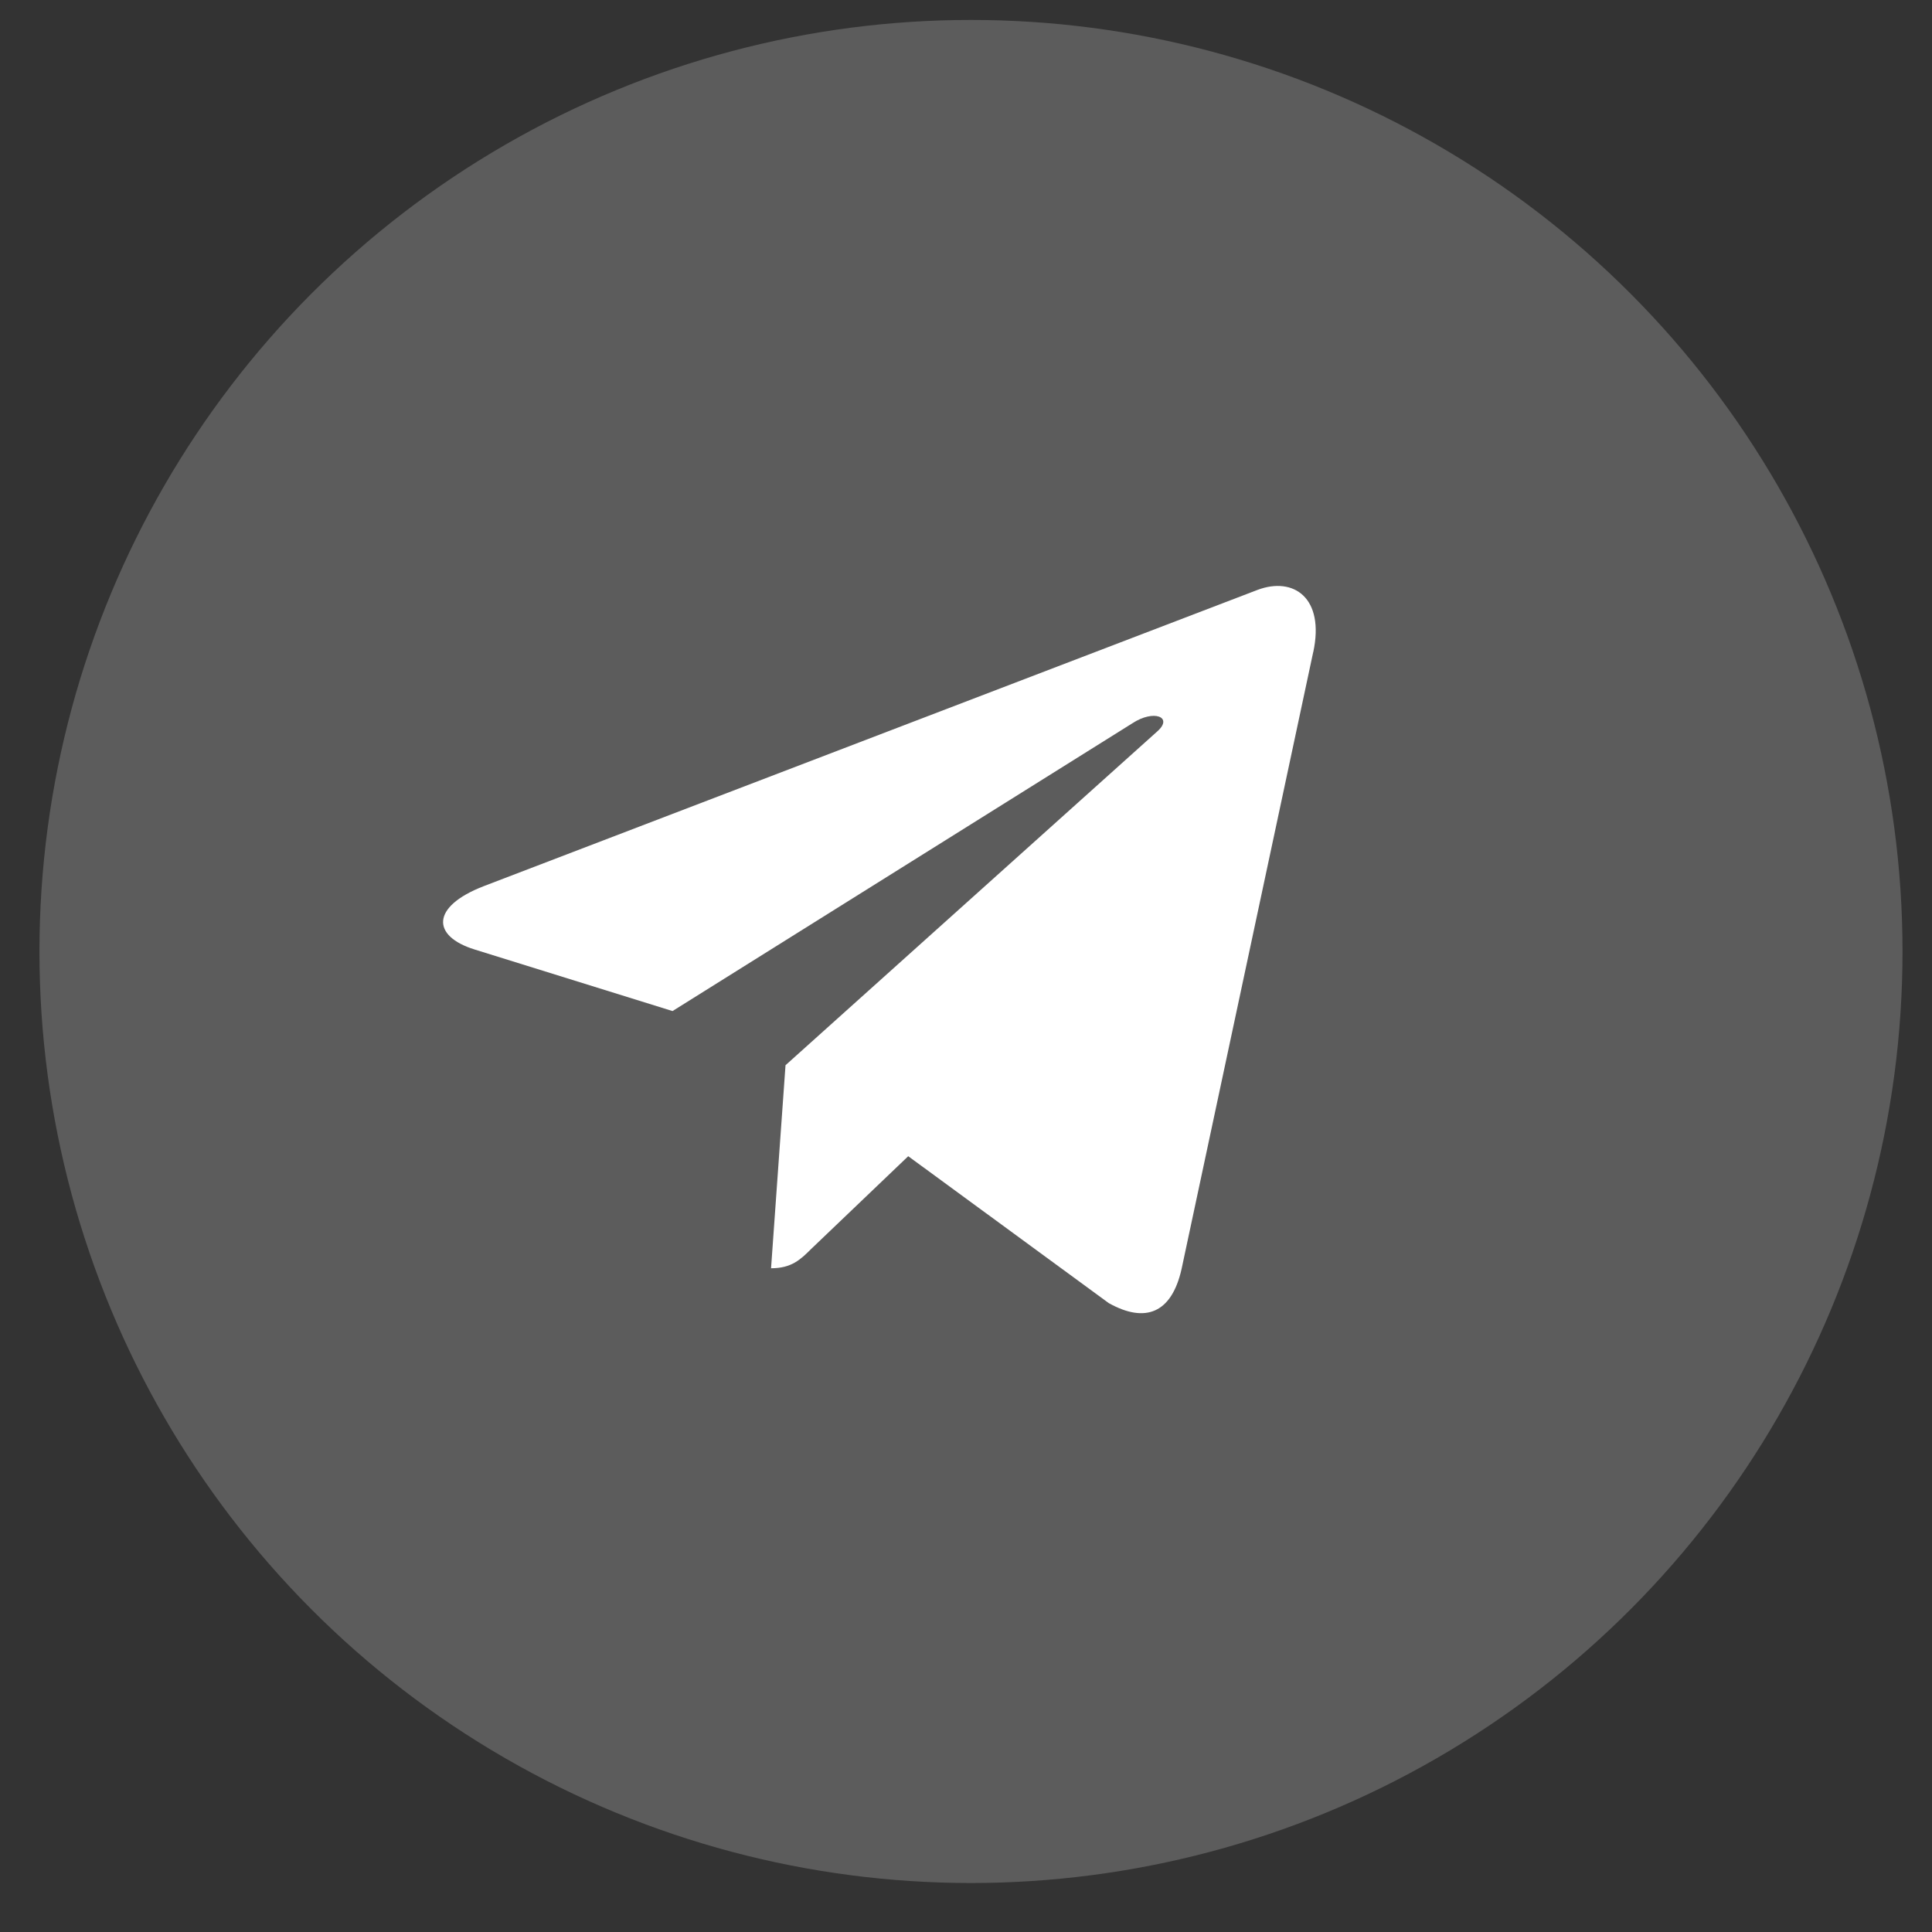
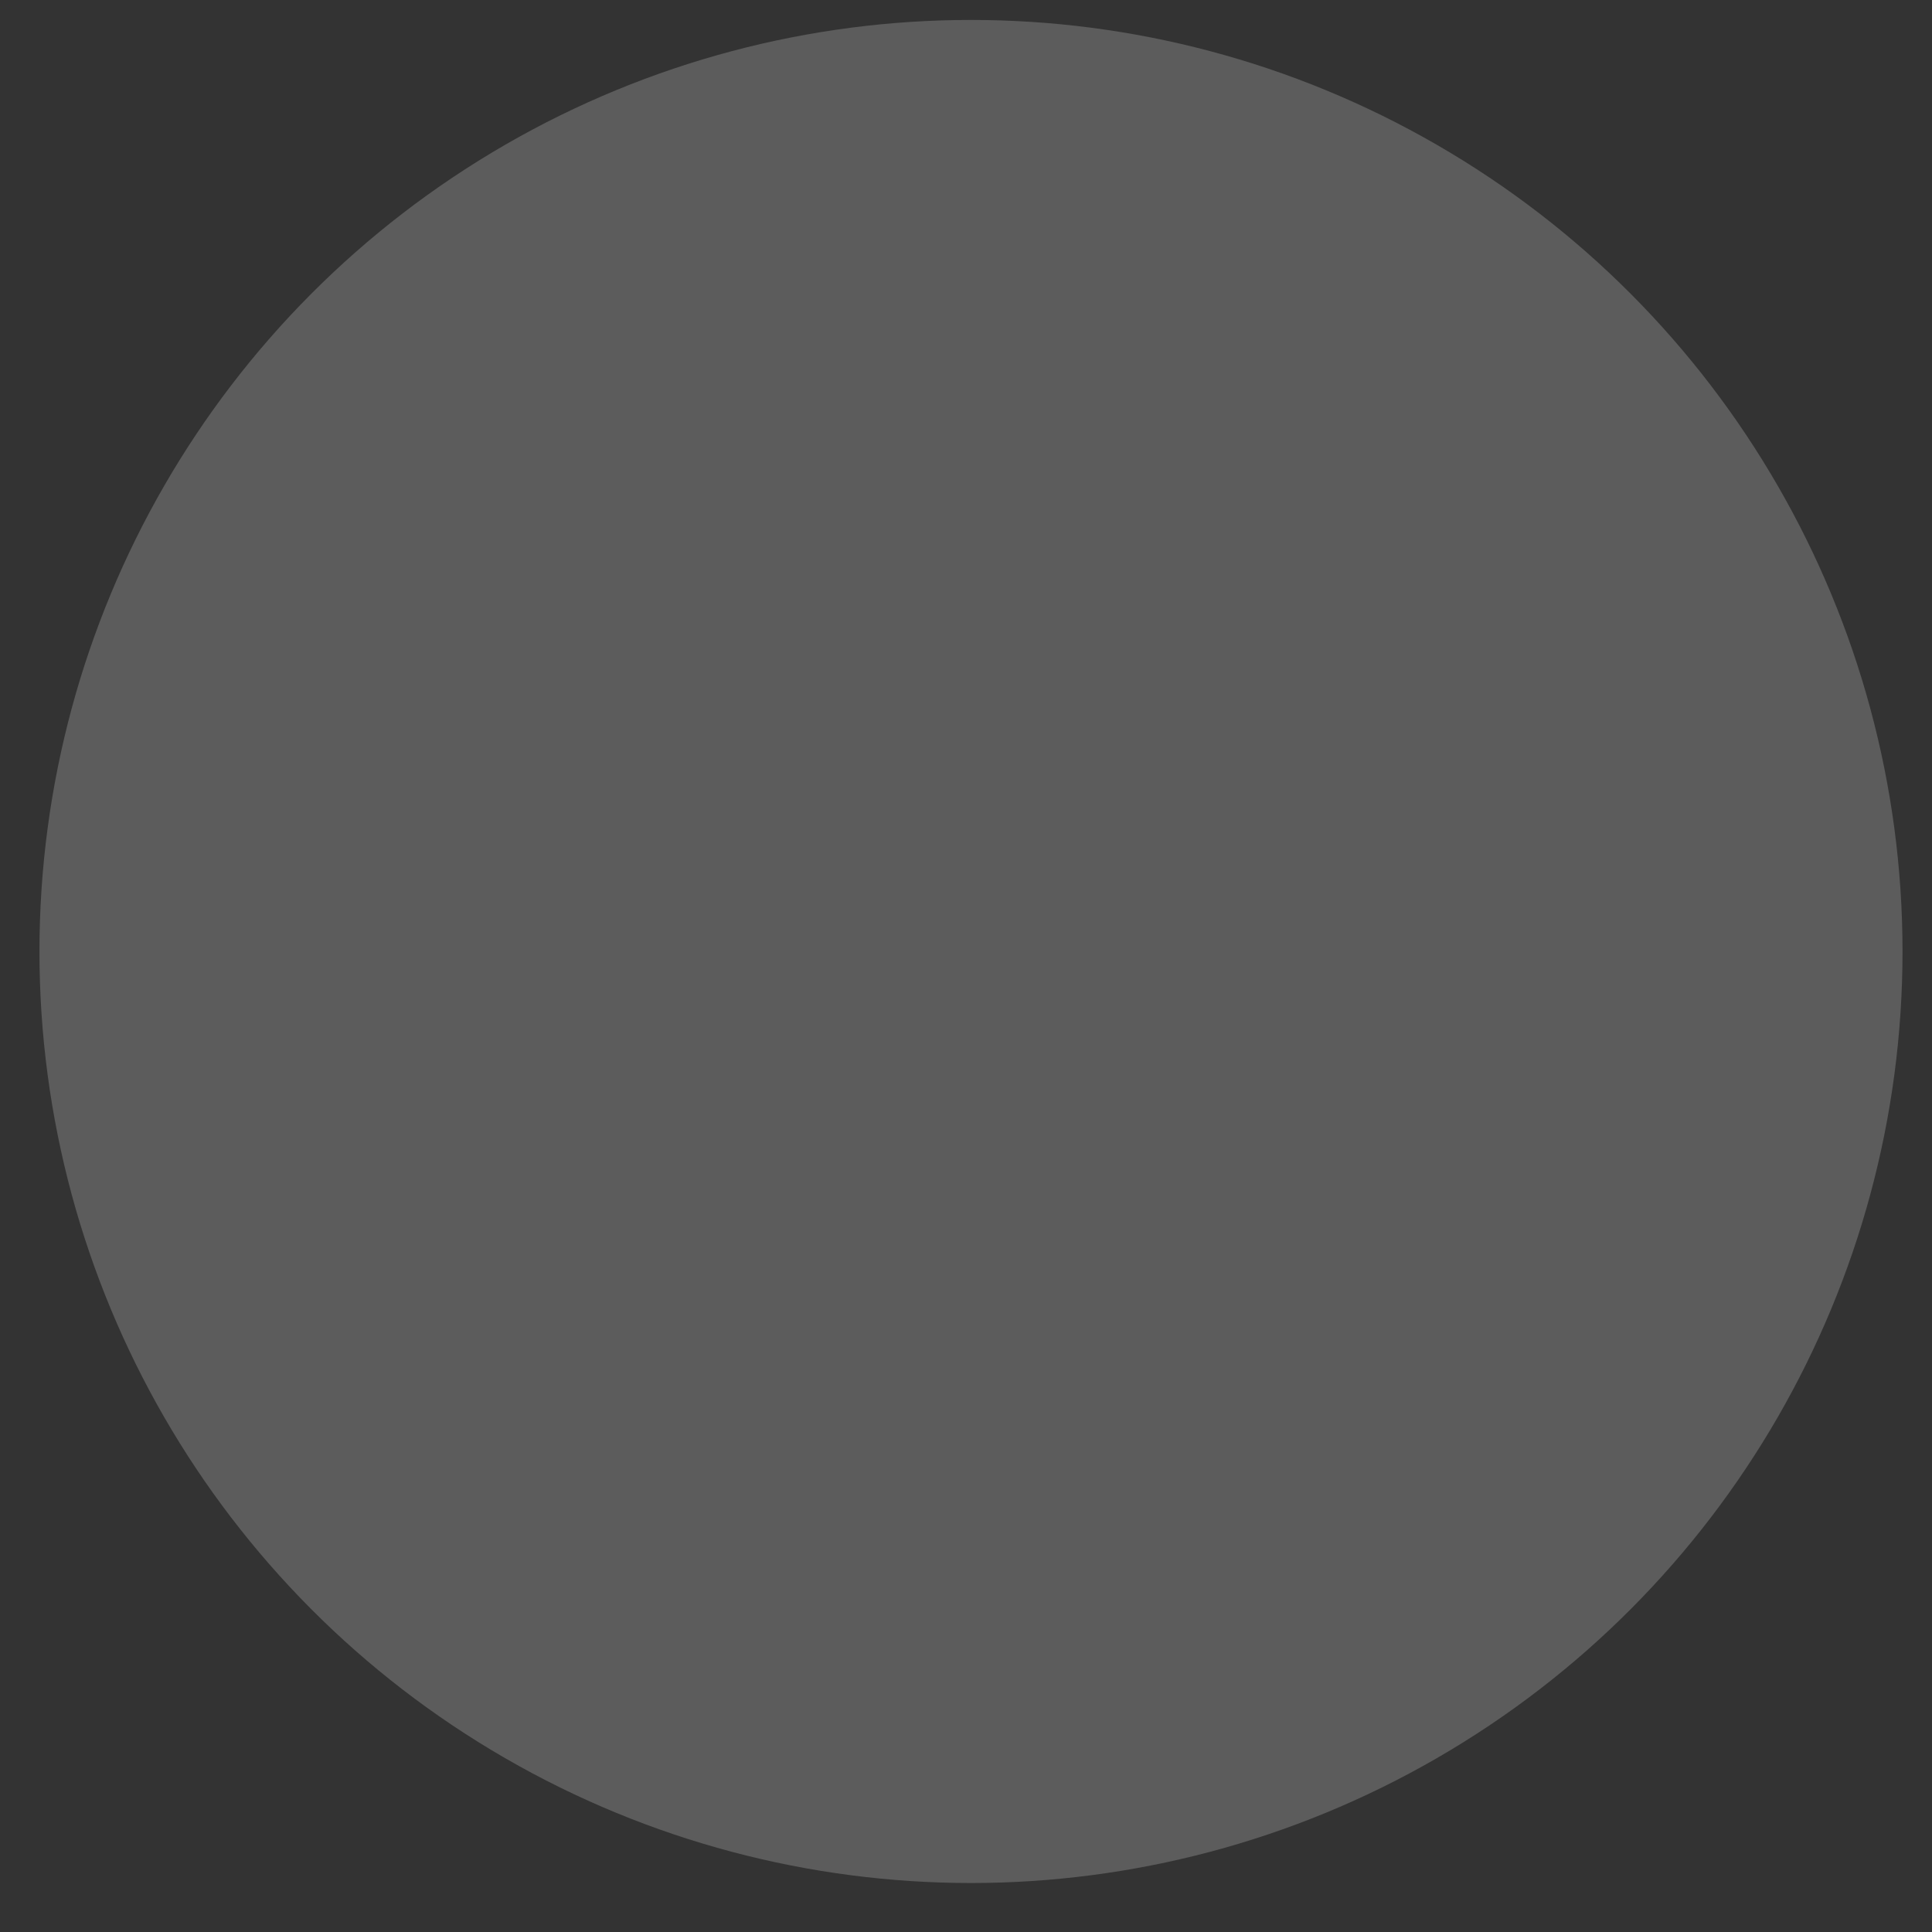
<svg xmlns="http://www.w3.org/2000/svg" width="31" height="31" viewBox="0 0 31 31" fill="none">
  <rect x="0" y="0" width="31" height="31" fill="#333333" stroke="none" />
  <circle opacity="0.2" cx="15.58" cy="15.267" r="14.947" fill="white" />
-   <path d="M12.604 17.092L12.372 20.35C12.703 20.35 12.847 20.208 13.019 20.037L14.573 18.552L17.792 20.91C18.383 21.239 18.799 21.066 18.958 20.366L21.071 10.464L21.072 10.464C21.259 9.591 20.756 9.25 20.181 9.464L7.759 14.22C6.912 14.549 6.925 15.021 7.615 15.235L10.791 16.223L18.167 11.607C18.514 11.378 18.83 11.505 18.57 11.735L12.604 17.092Z" fill="white" />
</svg>